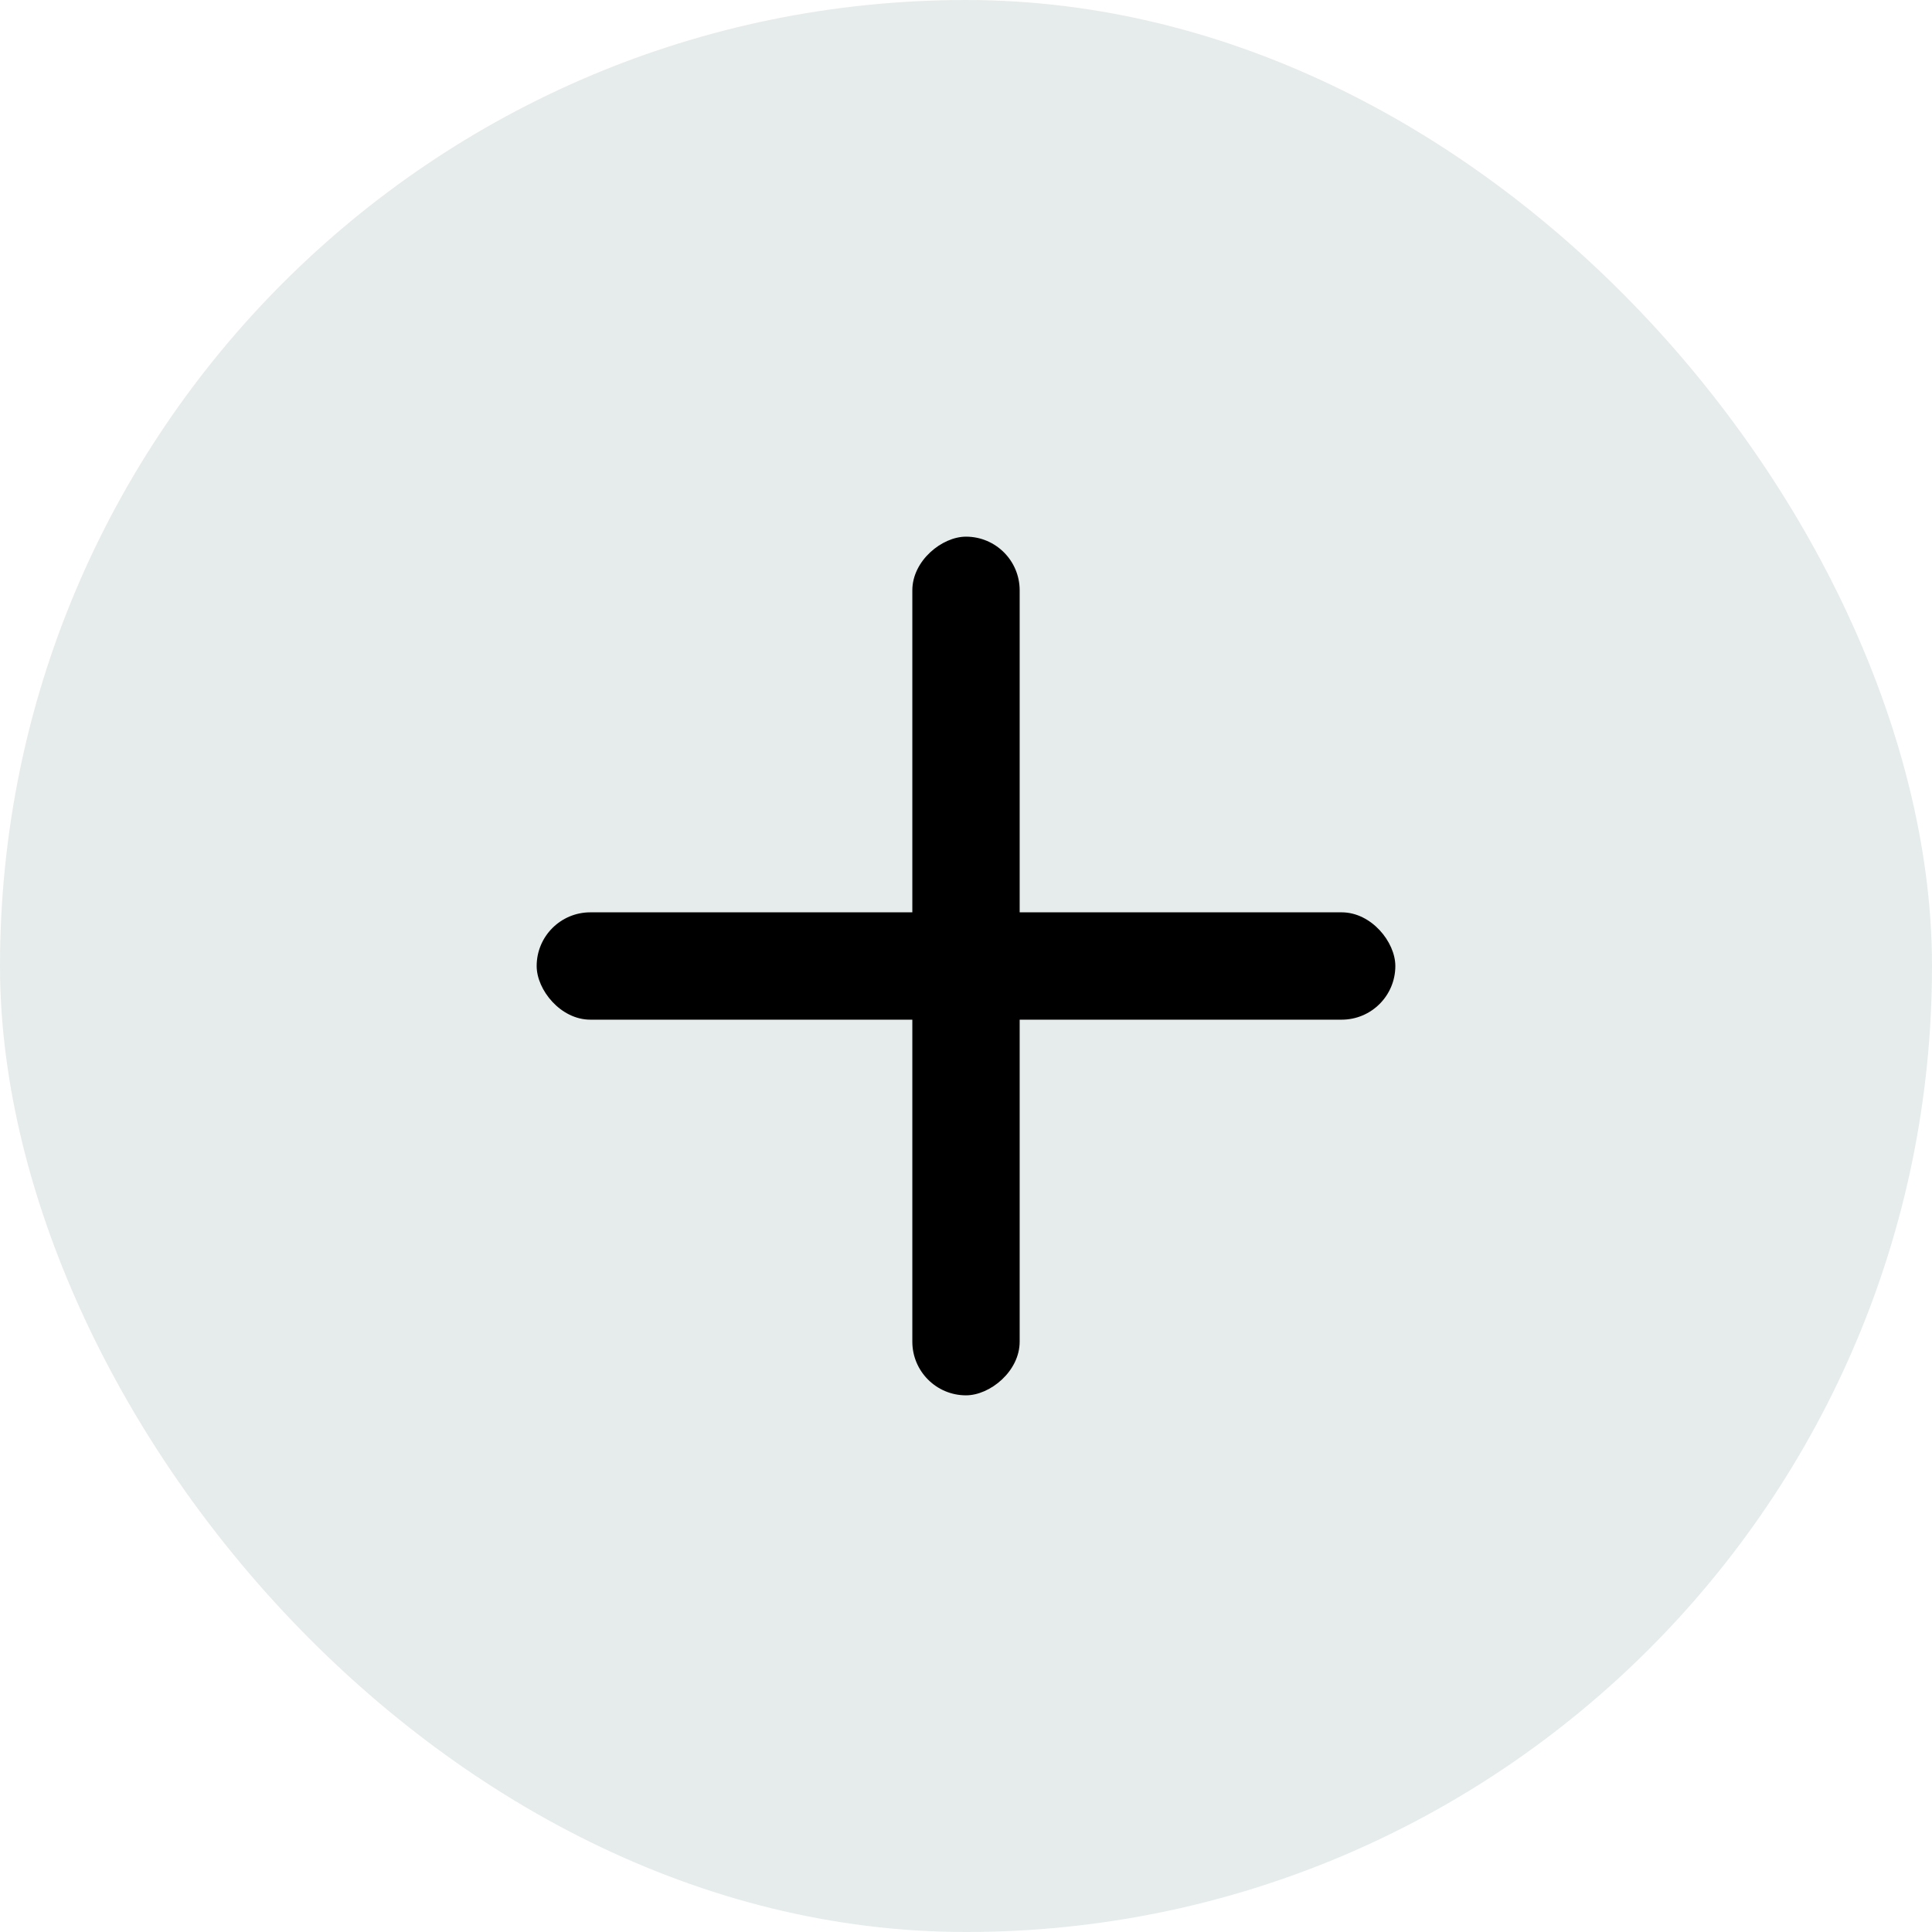
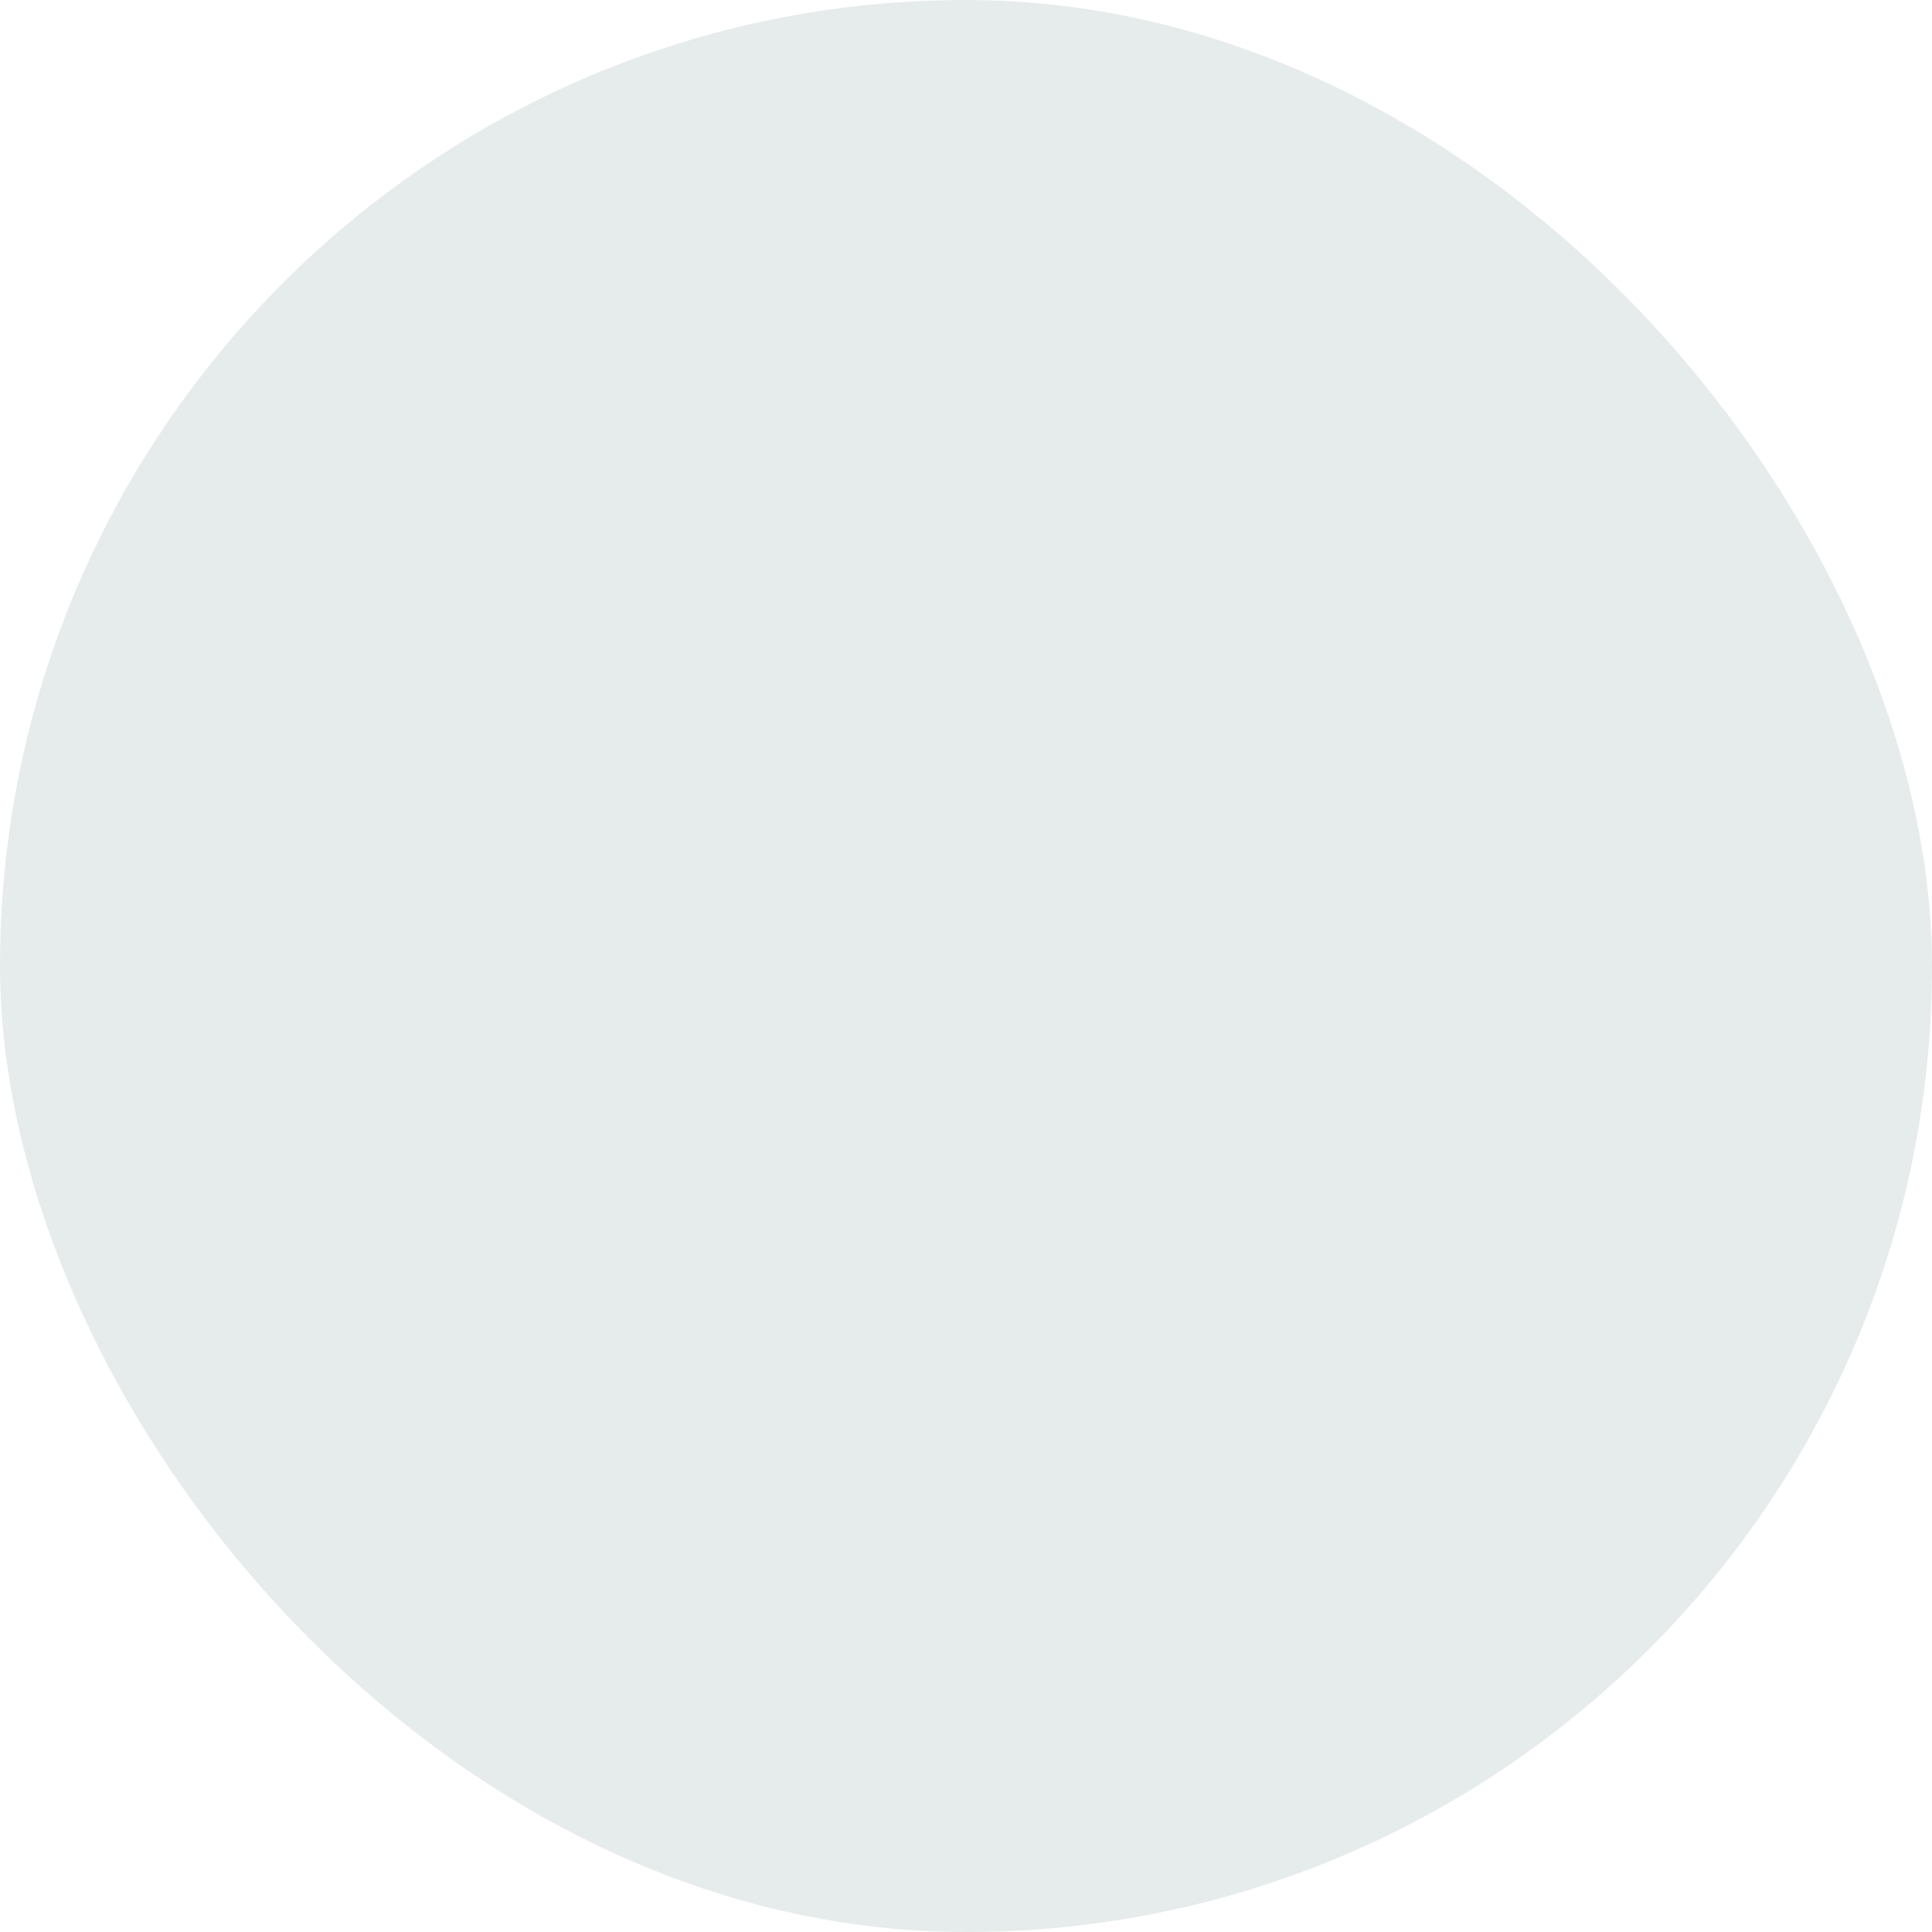
<svg xmlns="http://www.w3.org/2000/svg" width="36" height="36" viewBox="0 0 36 36" fill="none">
  <rect width="36" height="36" rx="18" fill="#063D38" fill-opacity="0.1" />
-   <rect x="10" y="17" width="16" height="2" rx="1" fill="black" />
-   <rect x="17" y="26" width="16" height="2" rx="1" transform="rotate(-90 17 26)" fill="black" />
</svg>